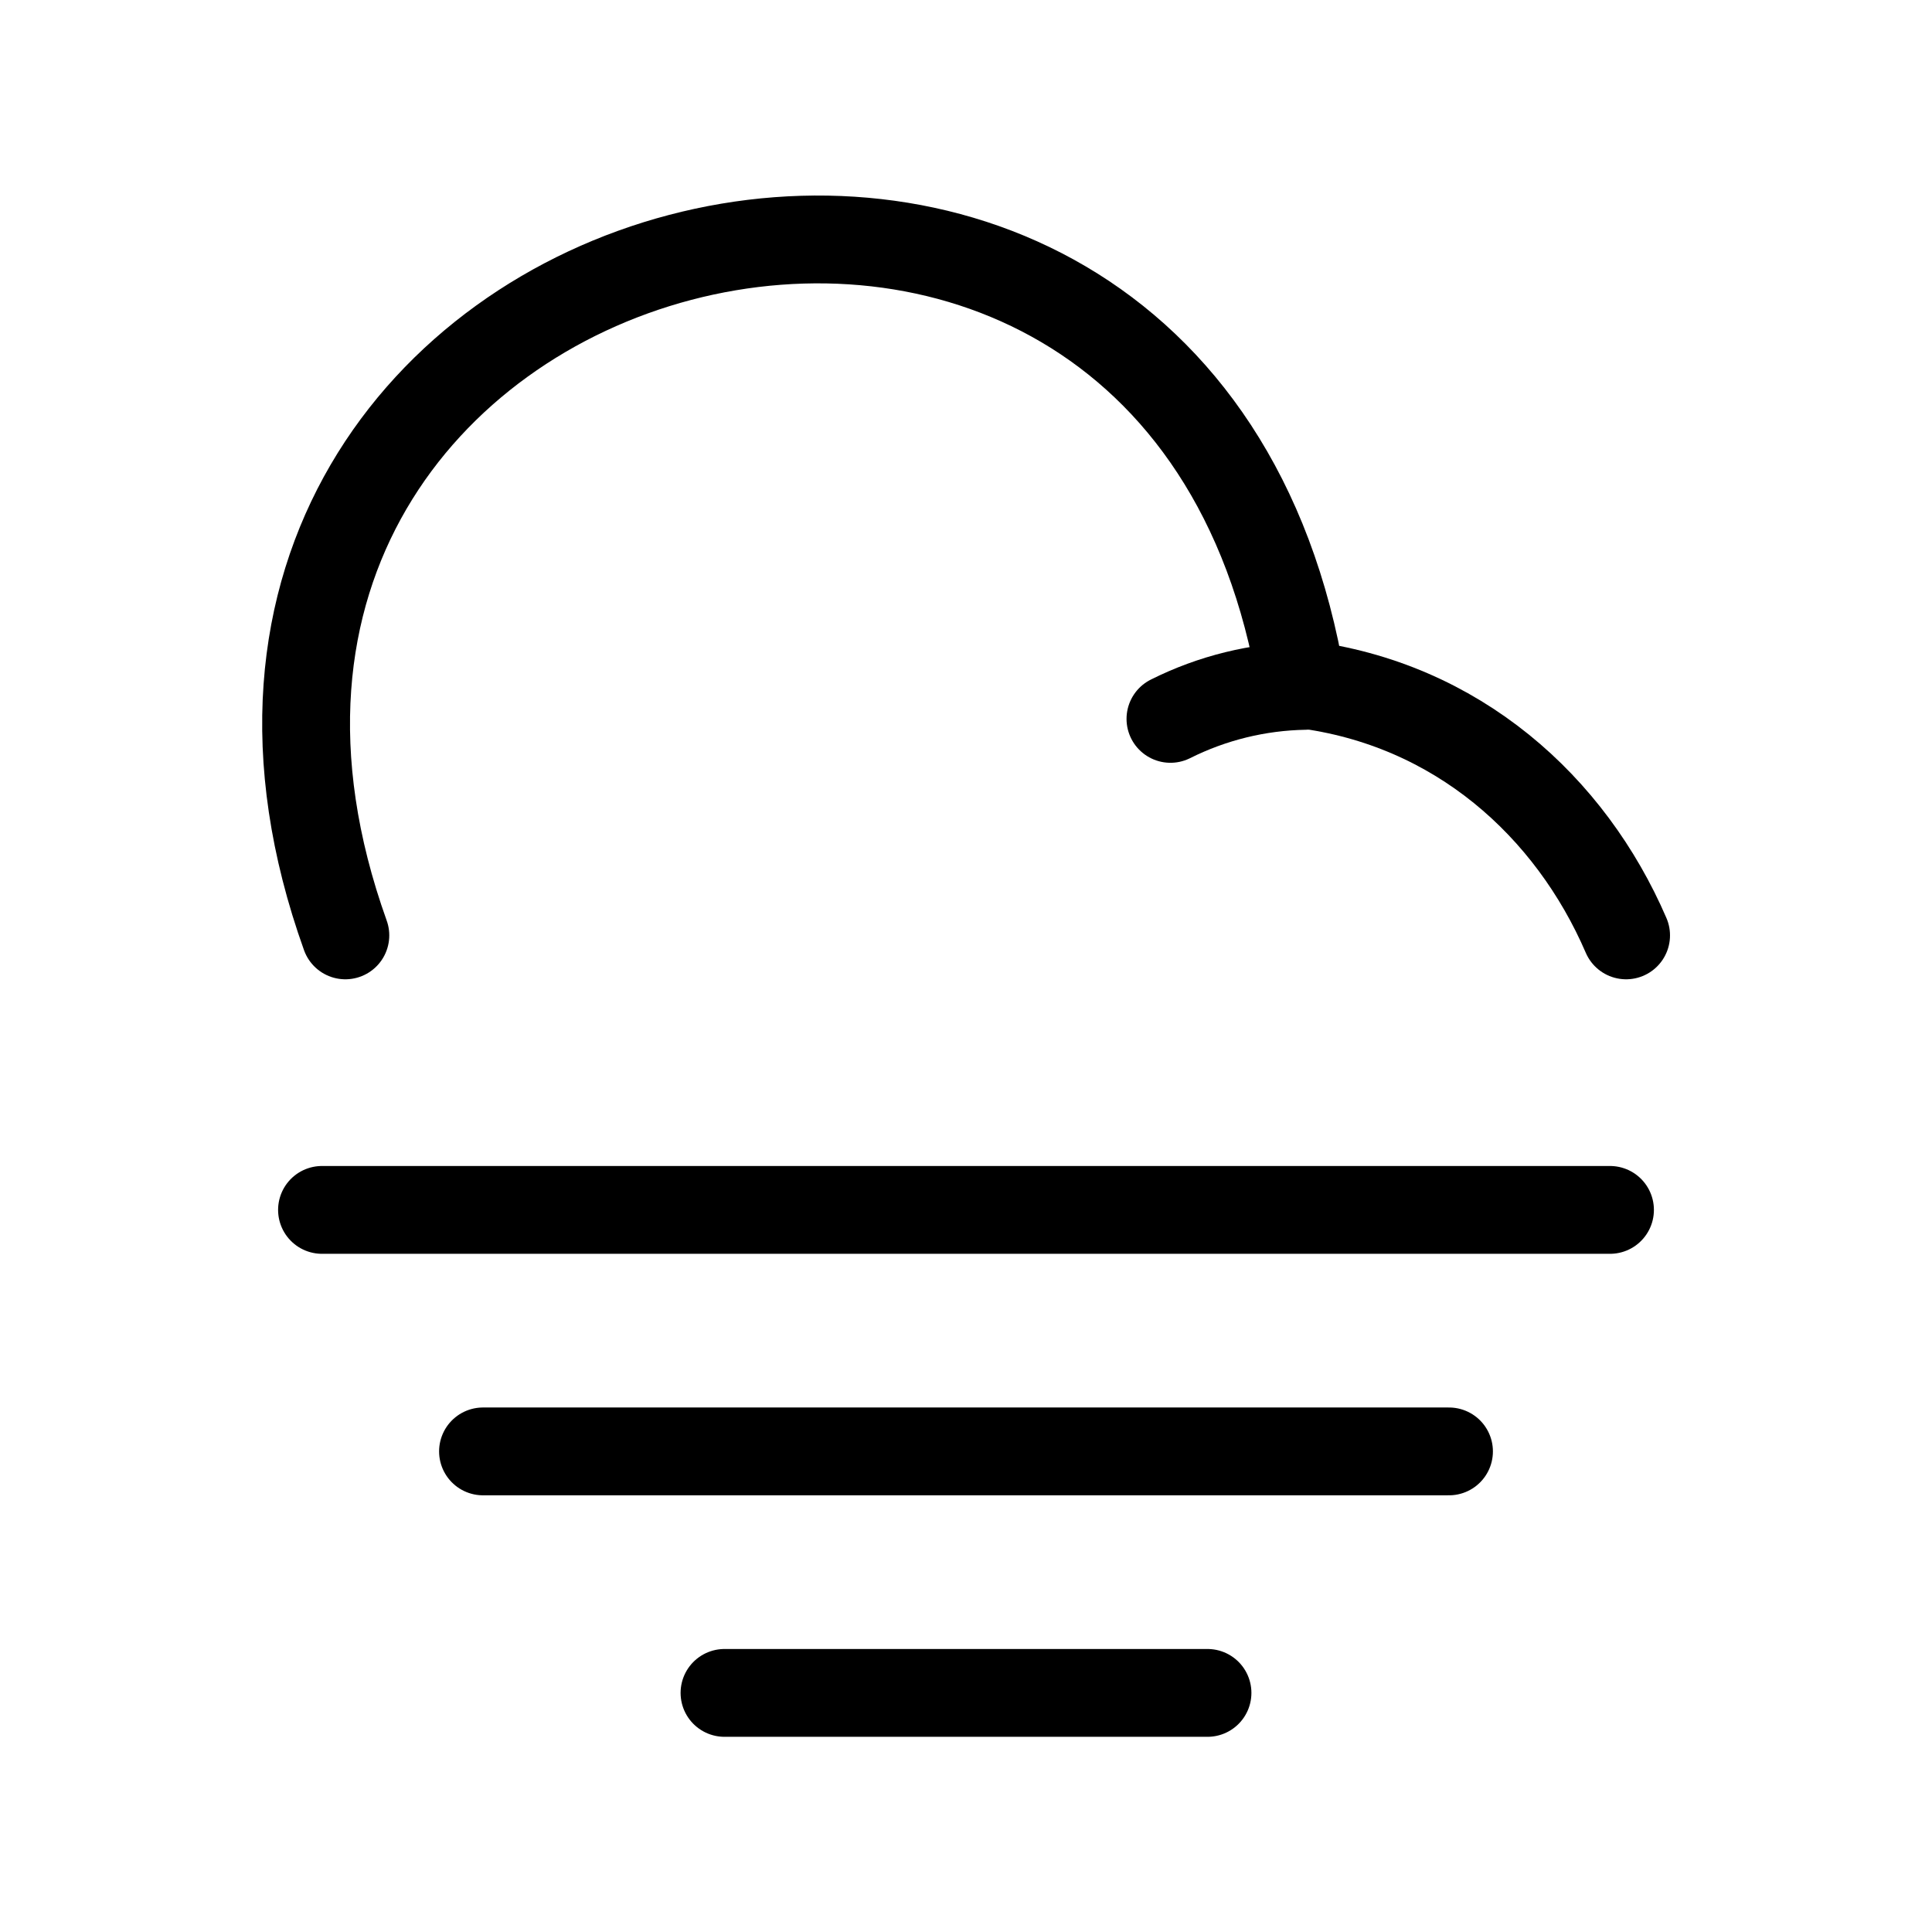
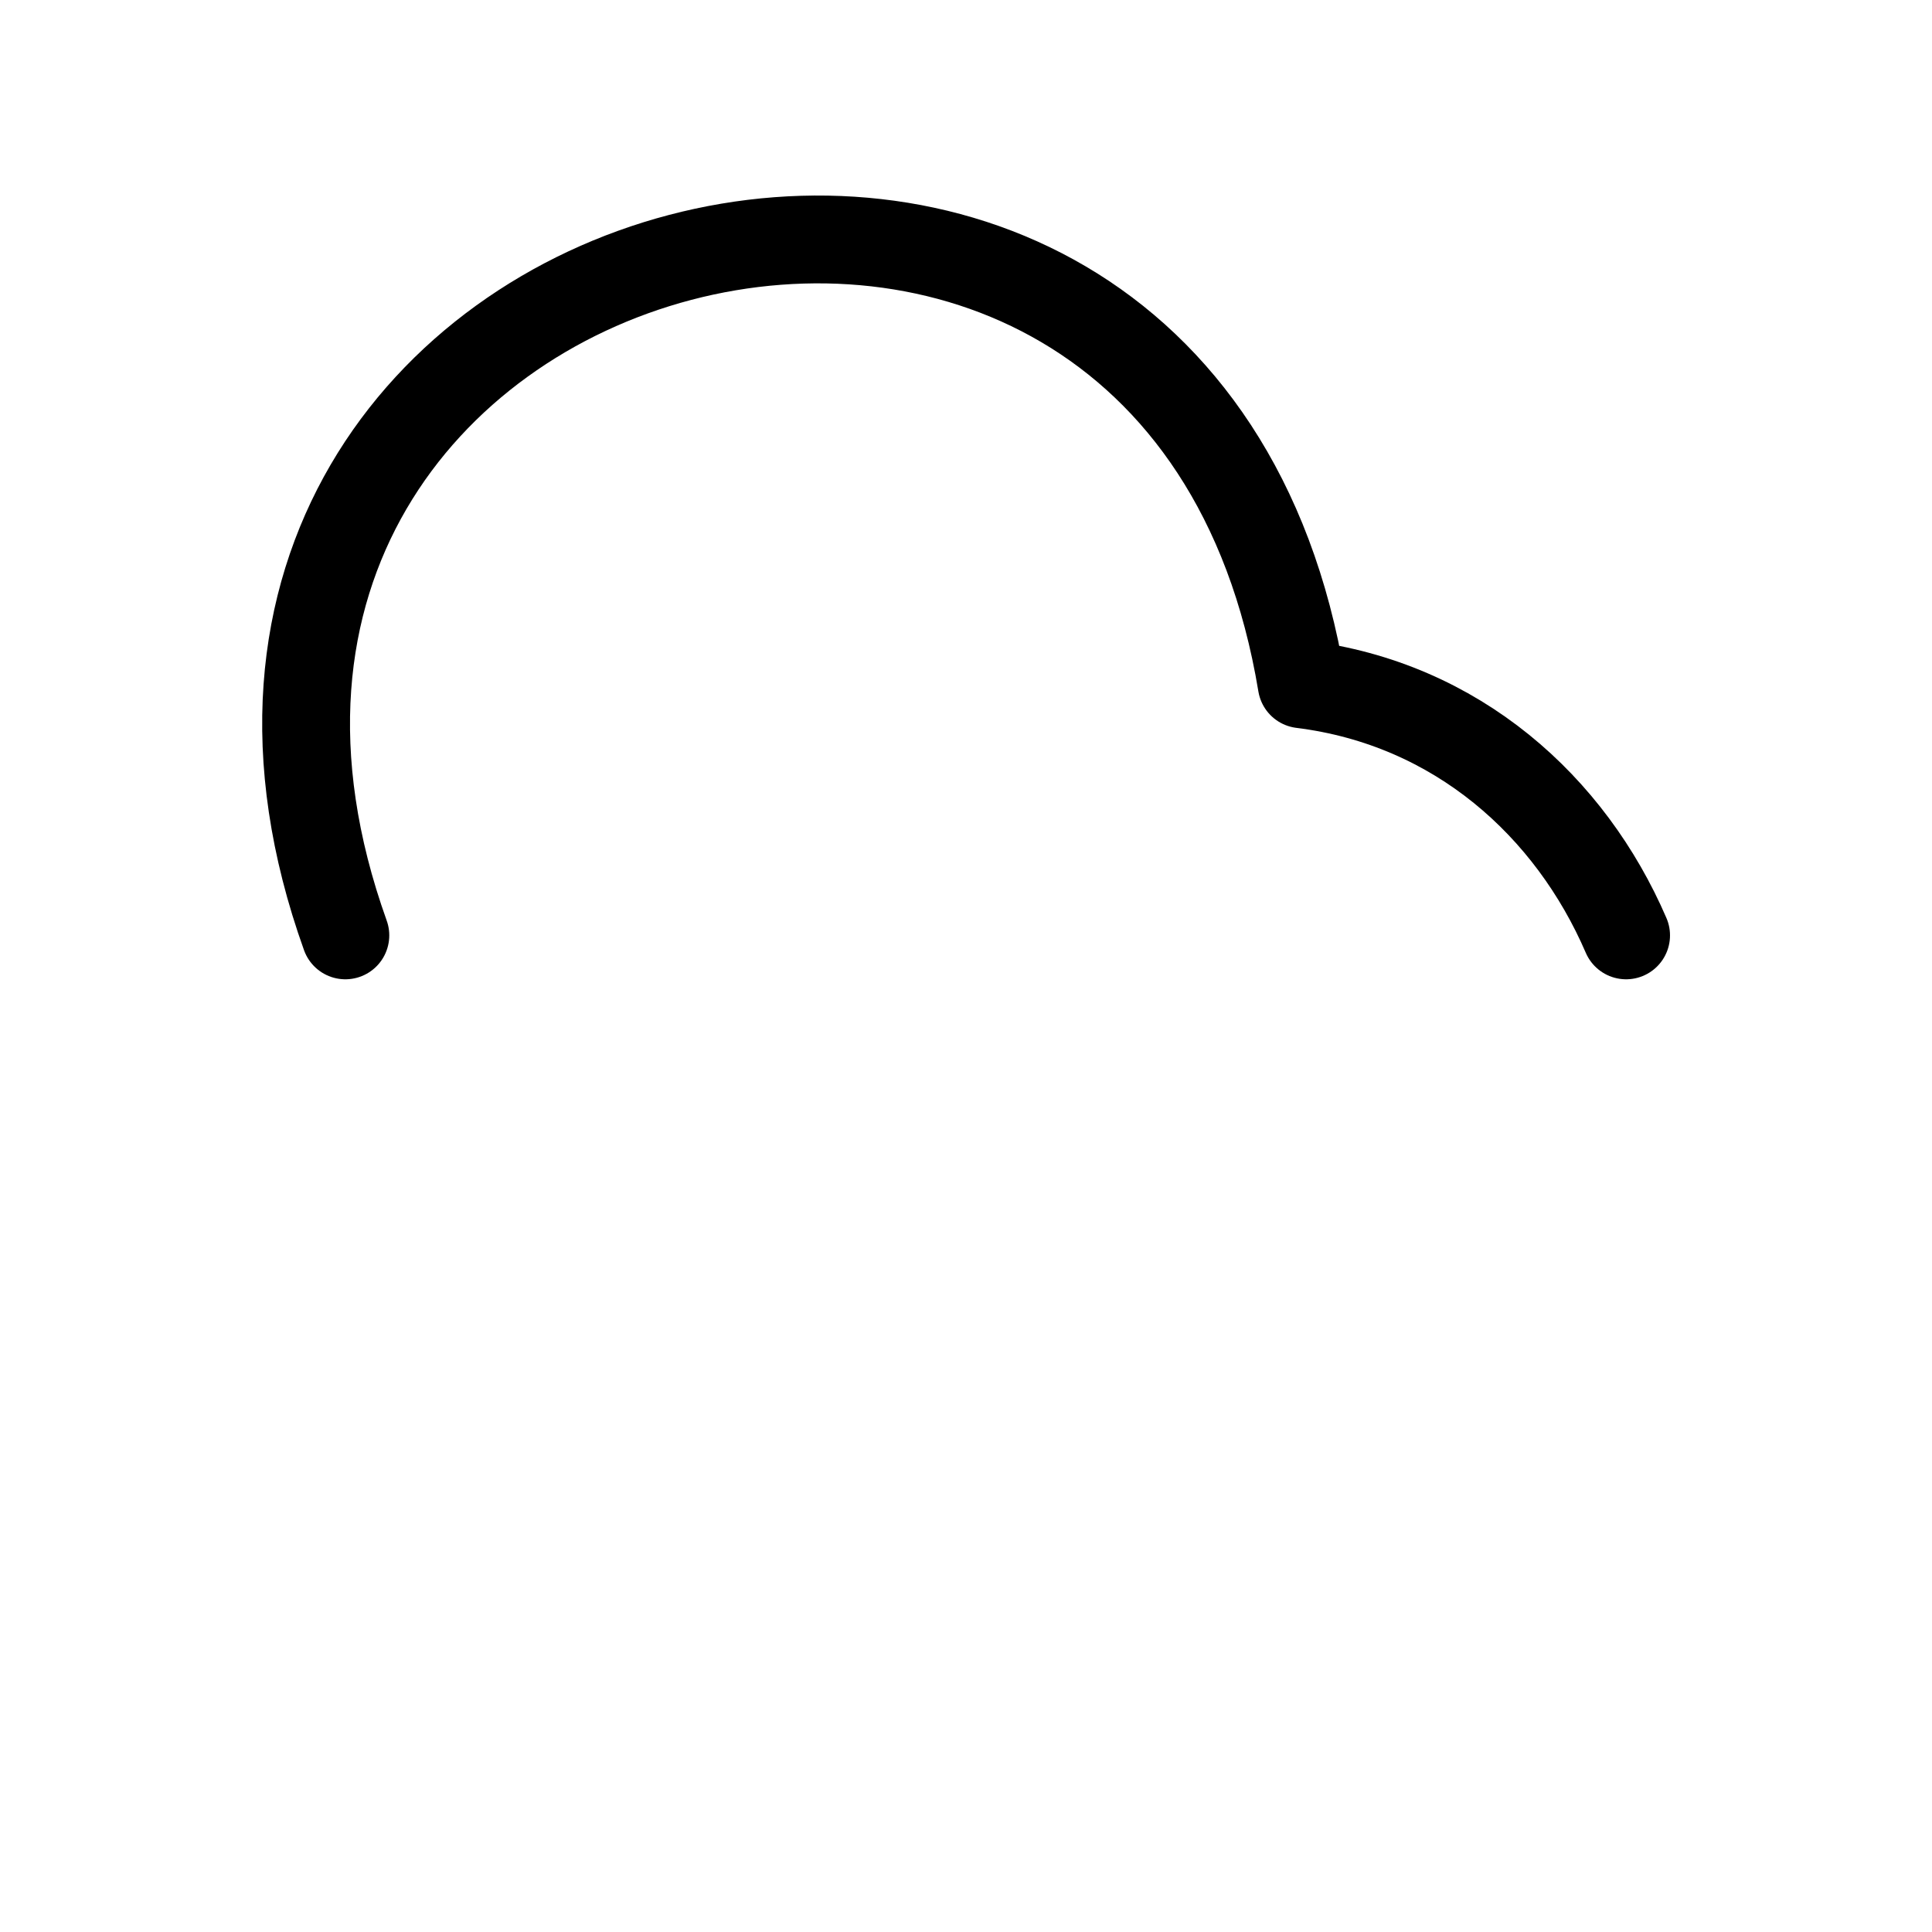
<svg xmlns="http://www.w3.org/2000/svg" width="33" height="33" viewBox="0 0 33 33" fill="none">
  <path d="M5.899 15.977C1.499 3.699 20.103 -1.196 22.234 11.688C24.888 12.018 26.826 13.777 27.775 15.977" stroke="black" stroke-width="1.5" stroke-miterlimit="10" stroke-linecap="round" stroke-linejoin="round" />
-   <path d="M19.992 12.279C20.707 11.921 21.491 11.729 22.289 11.715M5.5 20.666H27.5M8.25 24.791H24.75M12.375 28.916H20.625" stroke="black" stroke-width="1.5" stroke-miterlimit="10" stroke-linecap="round" stroke-linejoin="round" />
</svg>